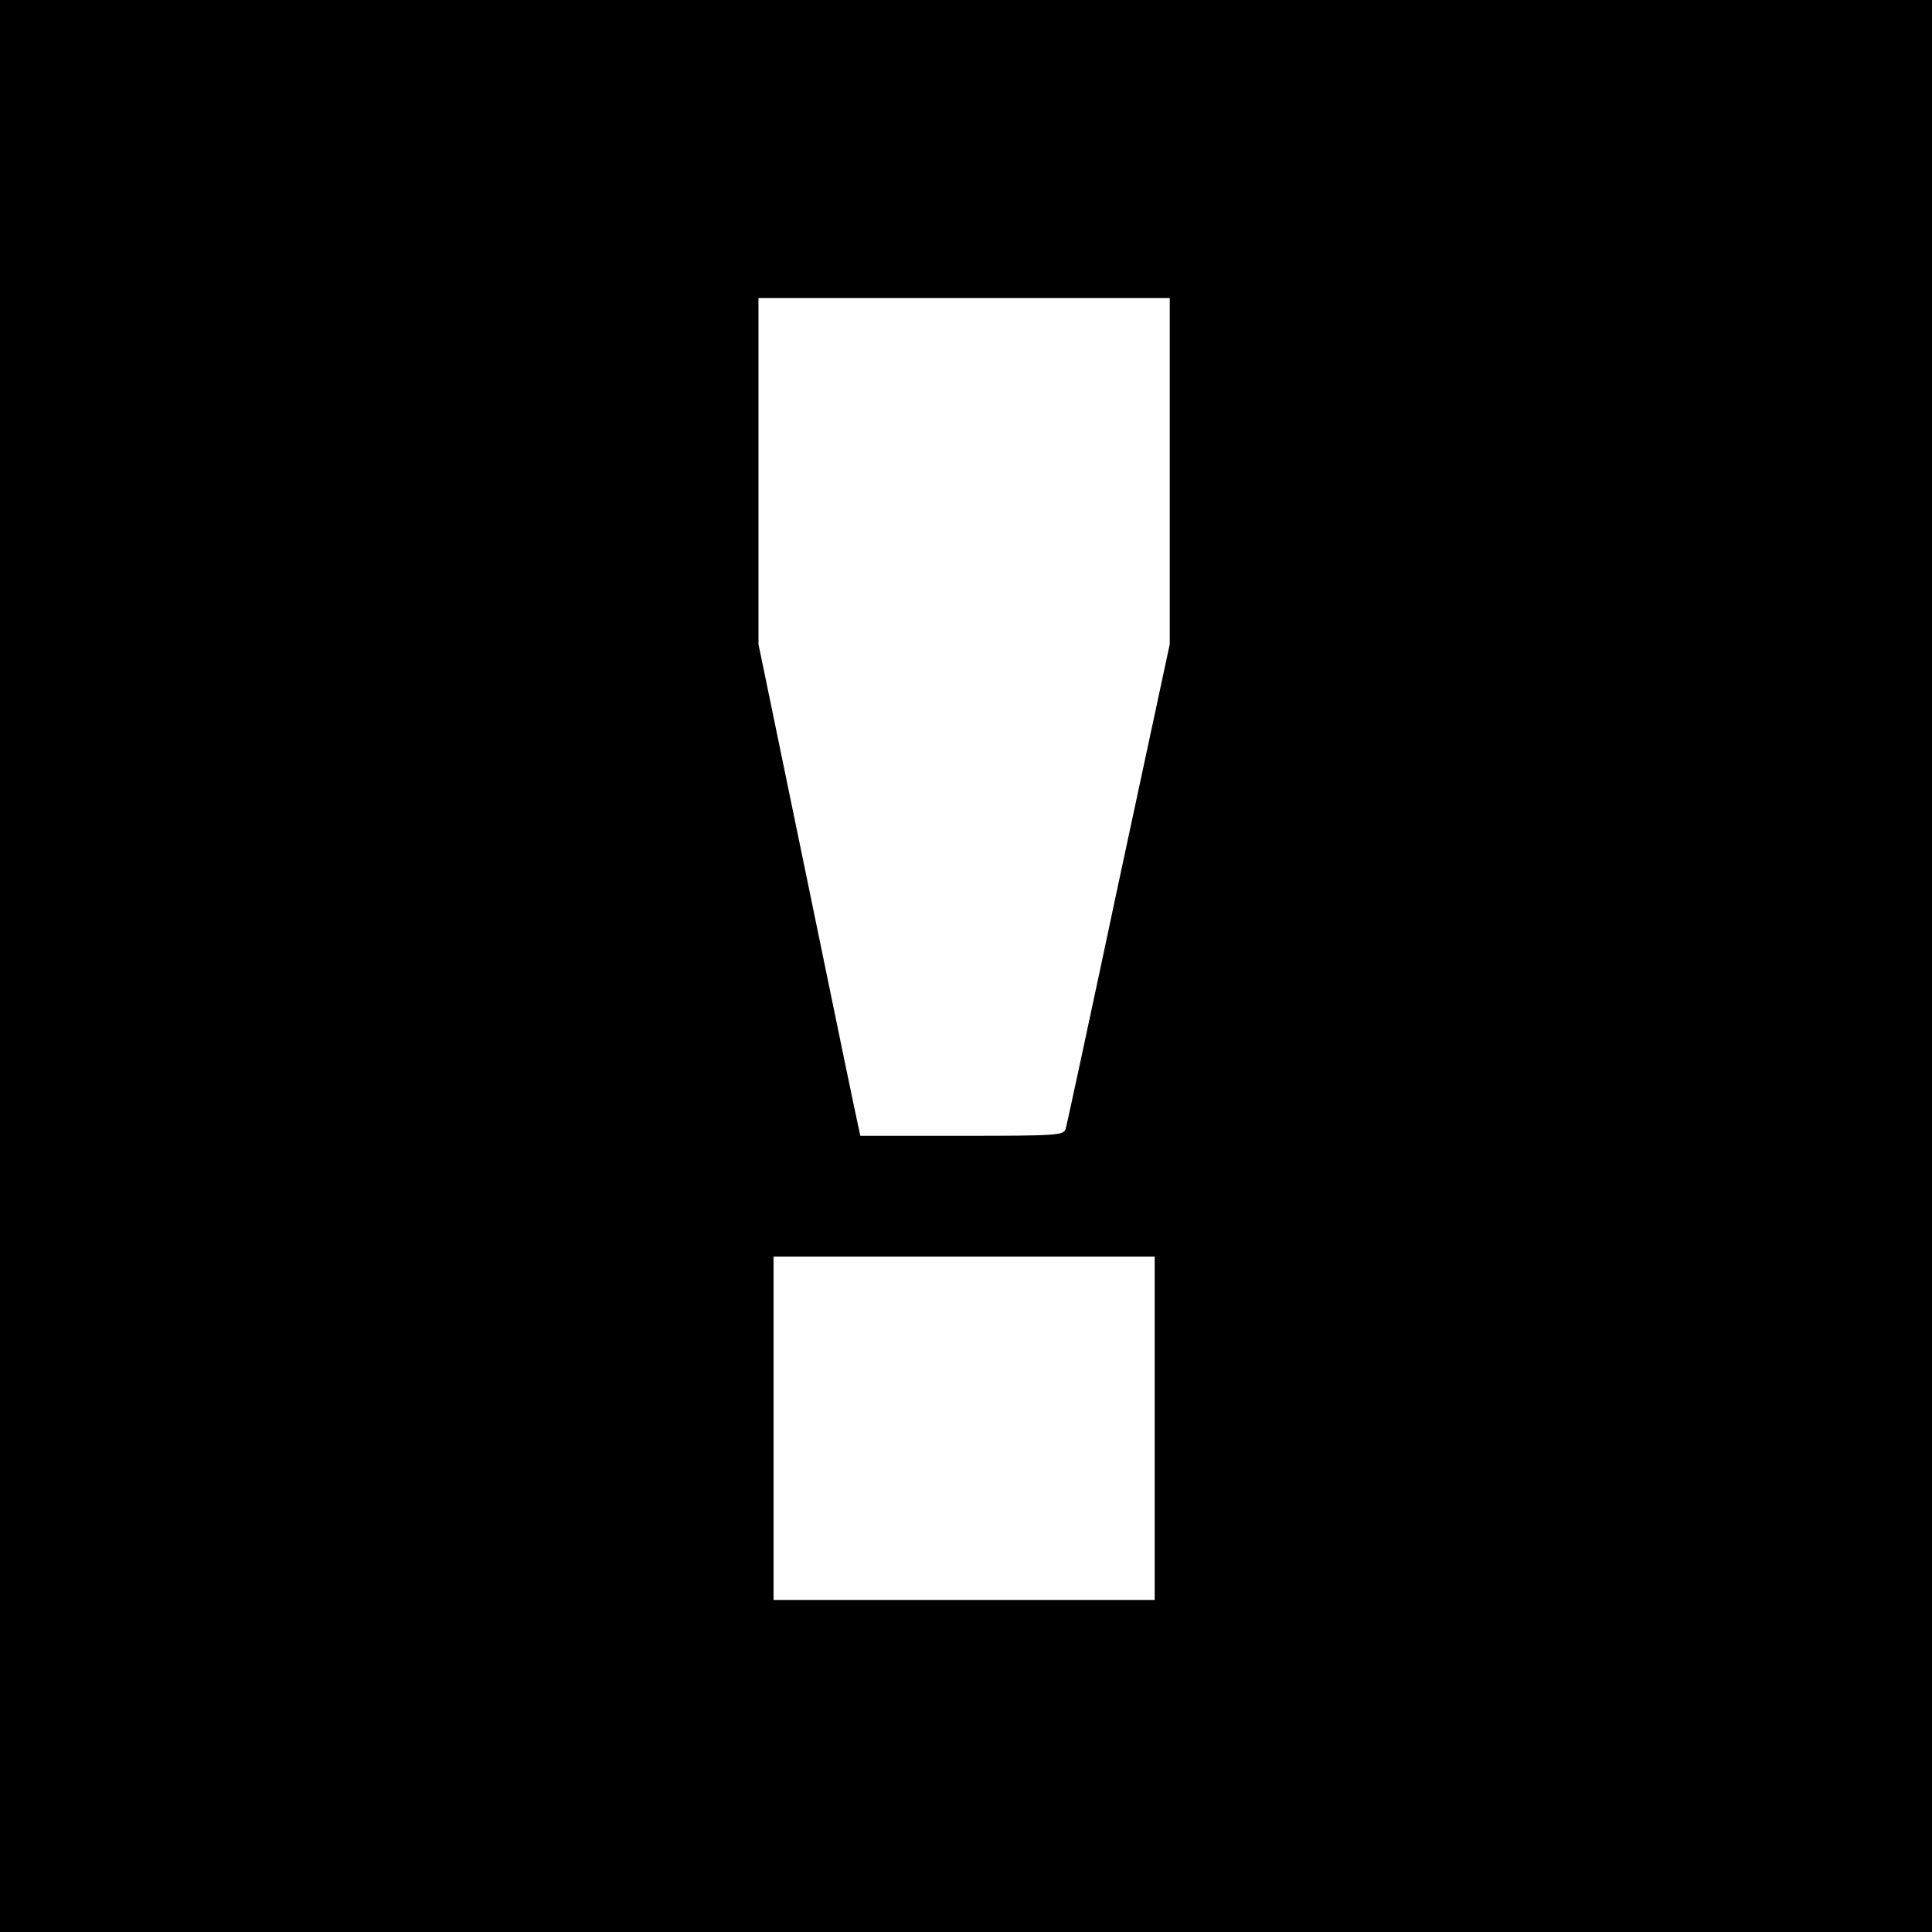
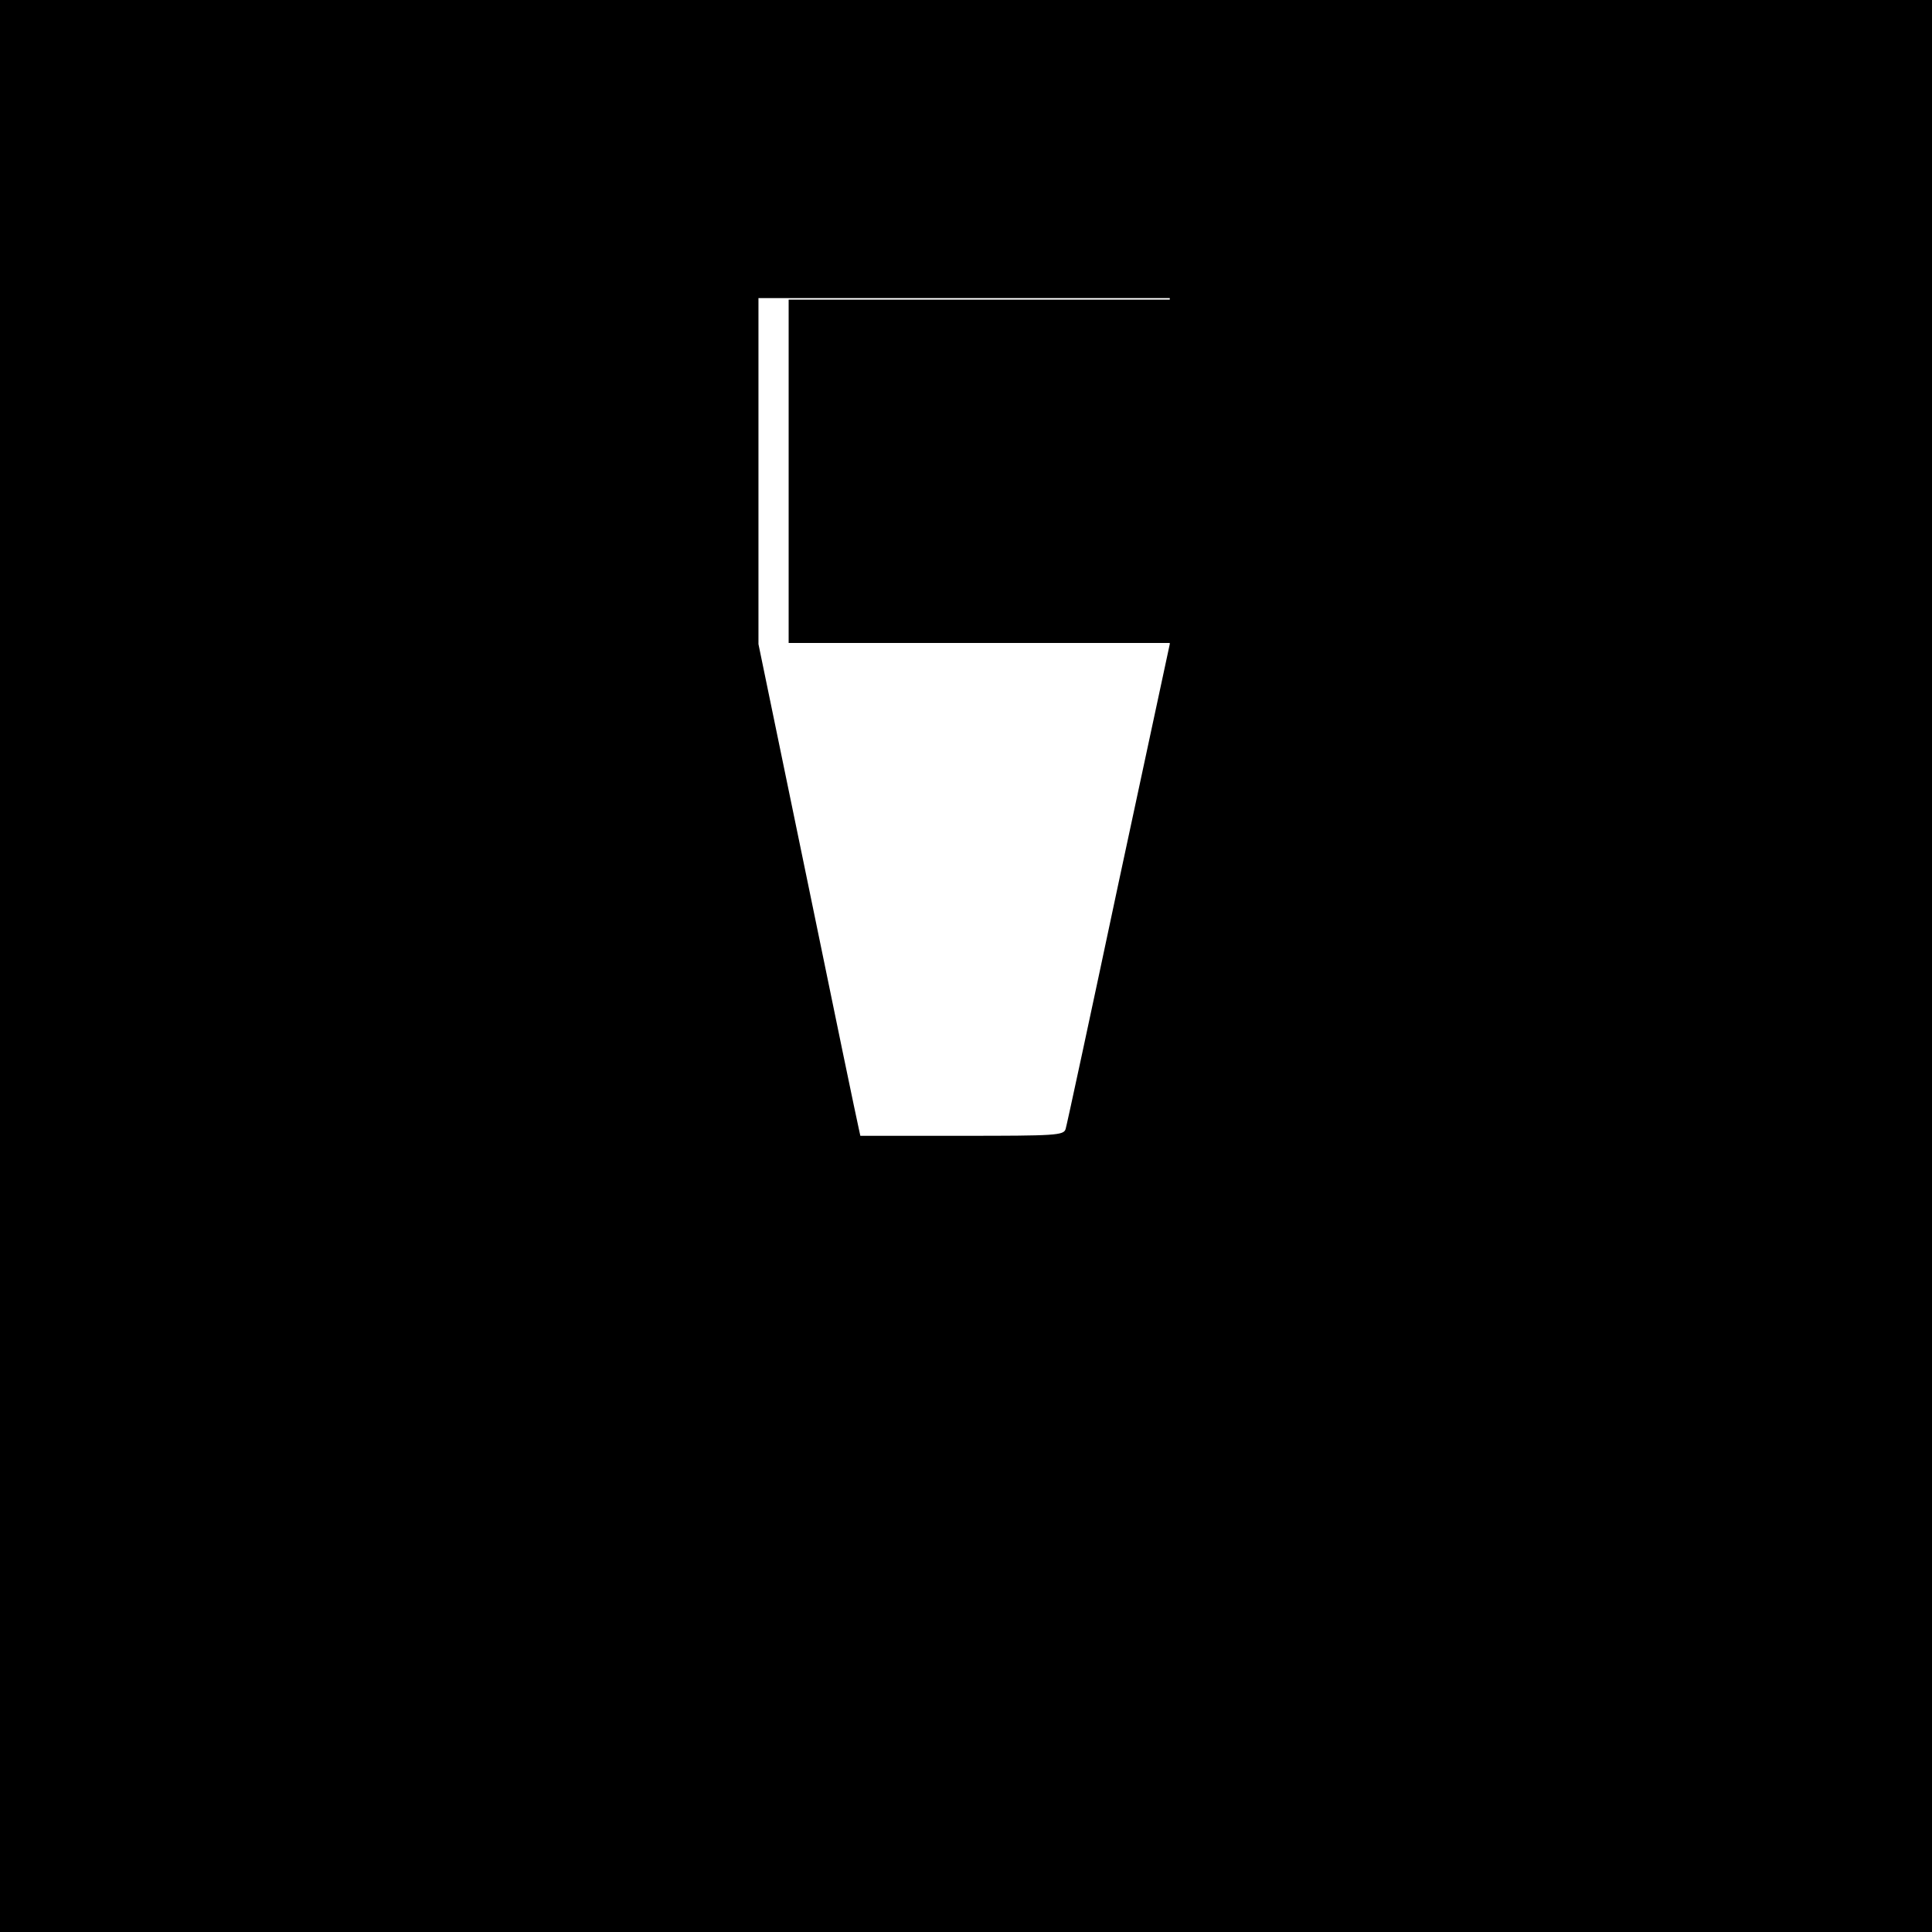
<svg xmlns="http://www.w3.org/2000/svg" version="1.0" width="512pt" height="512pt" viewBox="0 0 512 512" preserveAspectRatio="xMidYMid meet">
  <g transform="translate(0,512) scale(0.1,-0.1)" fill="#000000" stroke="none">
-     <path d="M0 2560 l0 -2560 2560 0 2560 0 0 2560 0 2560 -2560 0 -2560 0 0 -2560z m3100 1311 l0 -458 -136 -634 c-74 -349 -137 -642 -140 -651 -5 -17 -27 -18 -274 -18 l-270 0 -5 23 c-3 12 -64 305 -135 651 l-130 629 0 459 0 458 545 0 545 0 0 -459z m-40 -2536 l0 -455 -505 0 -505 0 0 455 0 455 505 0 505 0 0 -455z" />
+     <path d="M0 2560 l0 -2560 2560 0 2560 0 0 2560 0 2560 -2560 0 -2560 0 0 -2560z m3100 1311 l0 -458 -136 -634 c-74 -349 -137 -642 -140 -651 -5 -17 -27 -18 -274 -18 l-270 0 -5 23 c-3 12 -64 305 -135 651 l-130 629 0 459 0 458 545 0 545 0 0 -459z l0 -455 -505 0 -505 0 0 455 0 455 505 0 505 0 0 -455z" />
  </g>
</svg>